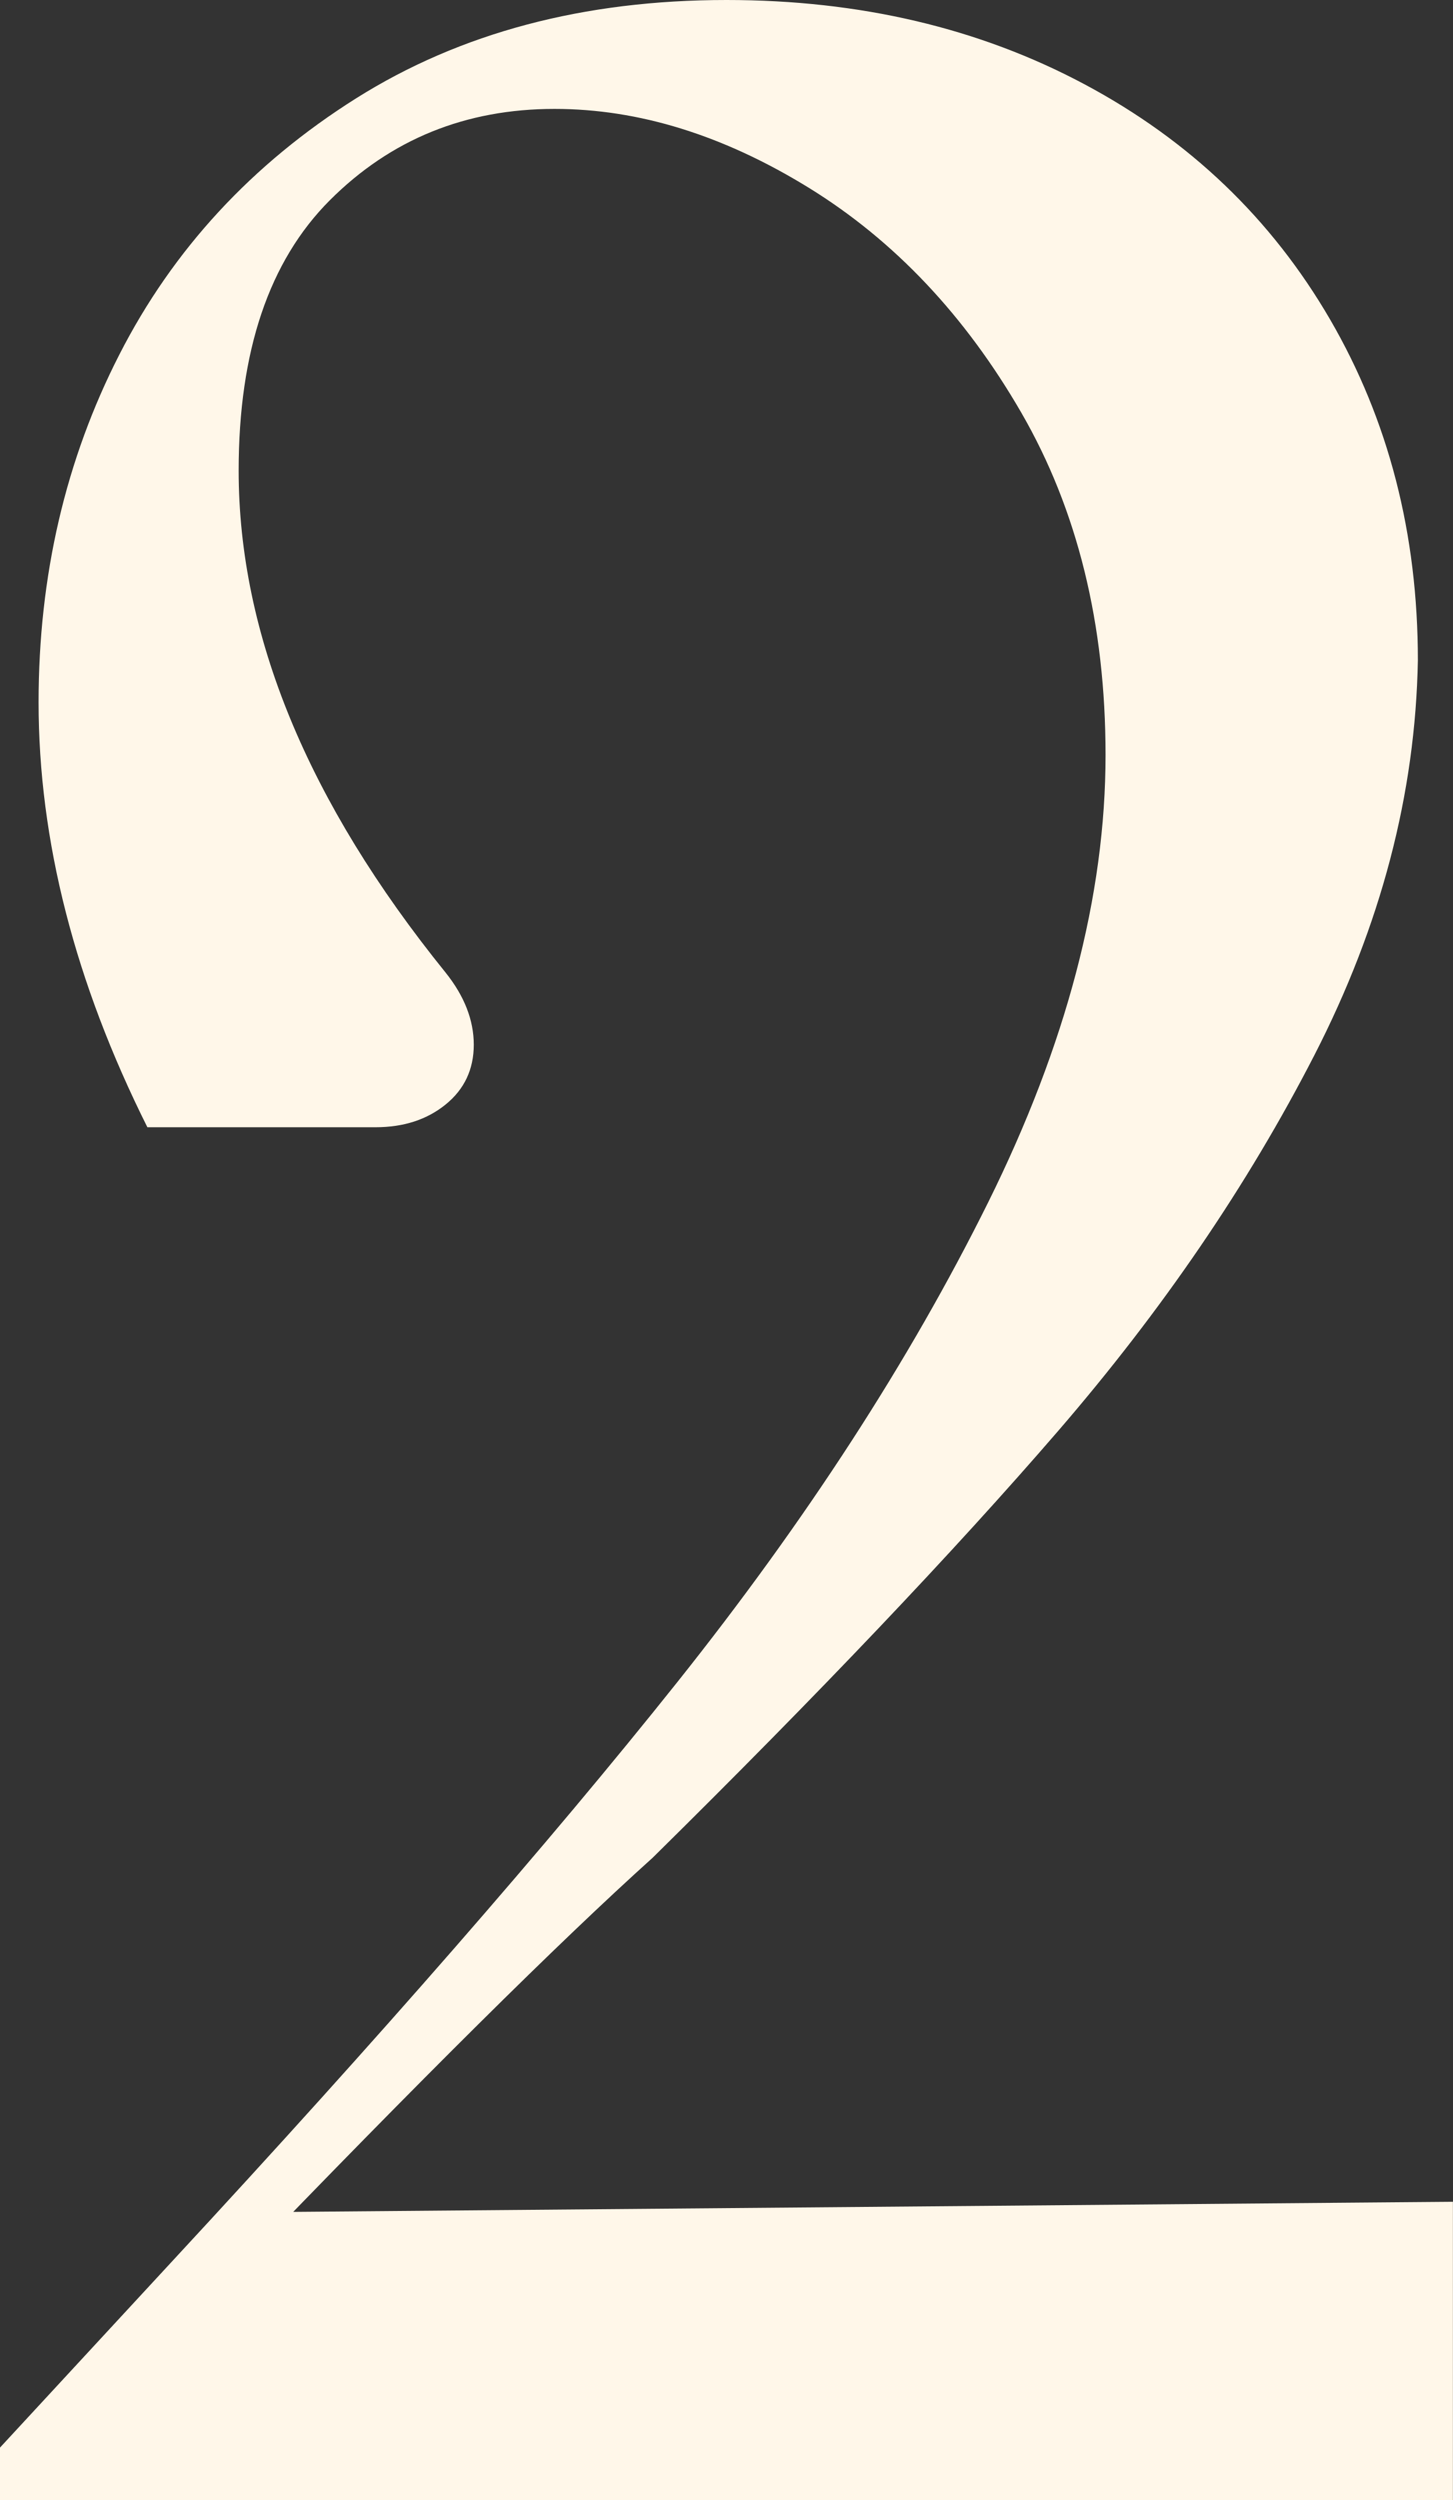
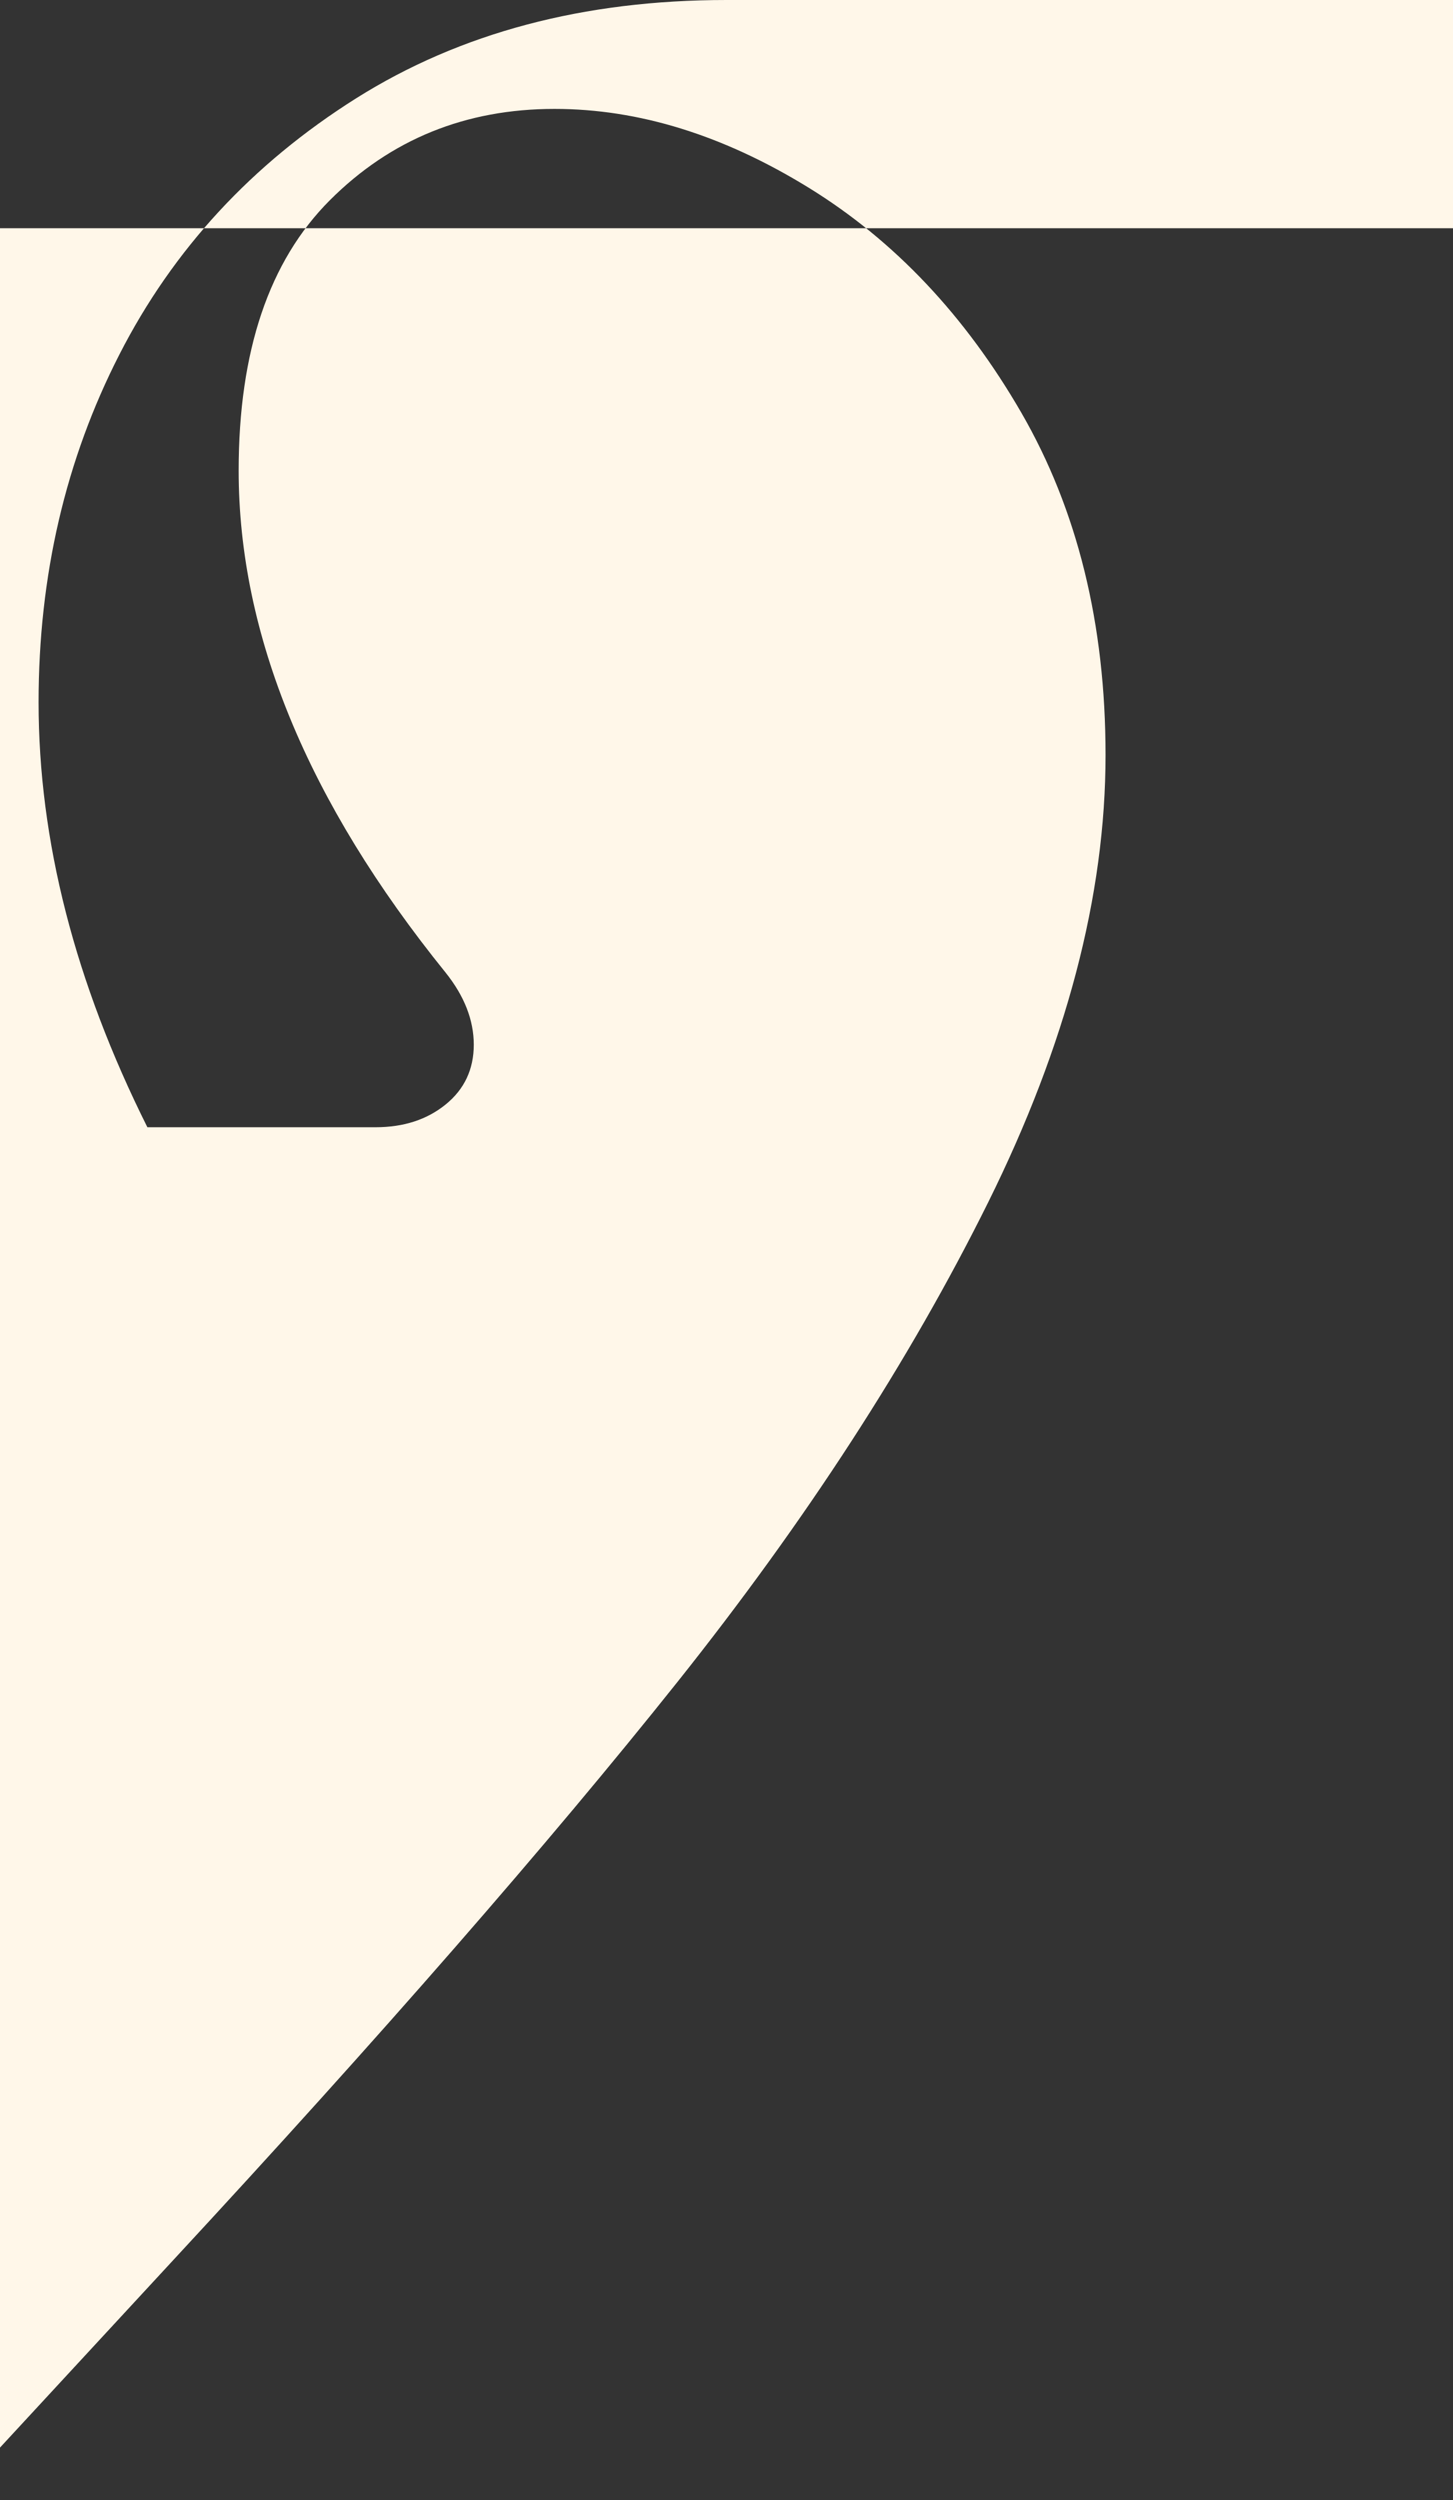
<svg xmlns="http://www.w3.org/2000/svg" id="_レイヤー_2" data-name="レイヤー 2" viewBox="0 0 32.426 55.766">
  <rect x="0" y="0" width="32.426" height="55.766" fill="#333333" stroke="none" />
  <defs>
    <style>
      .cls-1 {
        fill: #fff7e9;
      }
    </style>
  </defs>
  <g id="design">
-     <path class="cls-1" d="M0,54.591l3.838-4.151c4.646-5.013,8.406-9.321,11.278-12.923,2.871-3.603,5.182-7.167,6.932-10.691,1.749-3.524,2.624-6.853,2.624-9.986,0-2.923-.627-5.469-1.88-7.636-1.253-2.166-2.833-3.838-4.738-5.013-1.907-1.175-3.799-1.762-5.679-1.762-1.985,0-3.655.679-5.013,2.036-1.358,1.358-2.036,3.368-2.036,6.031,0,3.655,1.539,7.389,4.621,11.2.417.522.626,1.058.626,1.605,0,.548-.209.993-.626,1.332-.419.34-.94.509-1.567.509H3.289c-1.619-3.237-2.428-6.396-2.428-9.478,0-2.819.6-5.404,1.802-7.754,1.2-2.35,2.963-4.255,5.286-5.718C10.272.731,13.027,0,16.213,0c2.976,0,5.639.626,7.988,1.879,2.351,1.253,4.178,3.003,5.483,5.248,1.305,2.246,1.958,4.778,1.958,7.598-.053,2.976-.822,5.913-2.311,8.812-1.488,2.897-3.396,5.691-5.718,8.38-2.324,2.69-5.34,5.862-9.046,9.516-2.09,1.88-5.196,4.961-9.321,9.242l.235-1.332,26.943-.235v6.657H0v-1.175Z" />
+     <path class="cls-1" d="M0,54.591l3.838-4.151c4.646-5.013,8.406-9.321,11.278-12.923,2.871-3.603,5.182-7.167,6.932-10.691,1.749-3.524,2.624-6.853,2.624-9.986,0-2.923-.627-5.469-1.88-7.636-1.253-2.166-2.833-3.838-4.738-5.013-1.907-1.175-3.799-1.762-5.679-1.762-1.985,0-3.655.679-5.013,2.036-1.358,1.358-2.036,3.368-2.036,6.031,0,3.655,1.539,7.389,4.621,11.2.417.522.626,1.058.626,1.605,0,.548-.209.993-.626,1.332-.419.34-.94.509-1.567.509H3.289c-1.619-3.237-2.428-6.396-2.428-9.478,0-2.819.6-5.404,1.802-7.754,1.2-2.35,2.963-4.255,5.286-5.718C10.272.731,13.027,0,16.213,0l.235-1.332,26.943-.235v6.657H0v-1.175Z" />
  </g>
</svg>